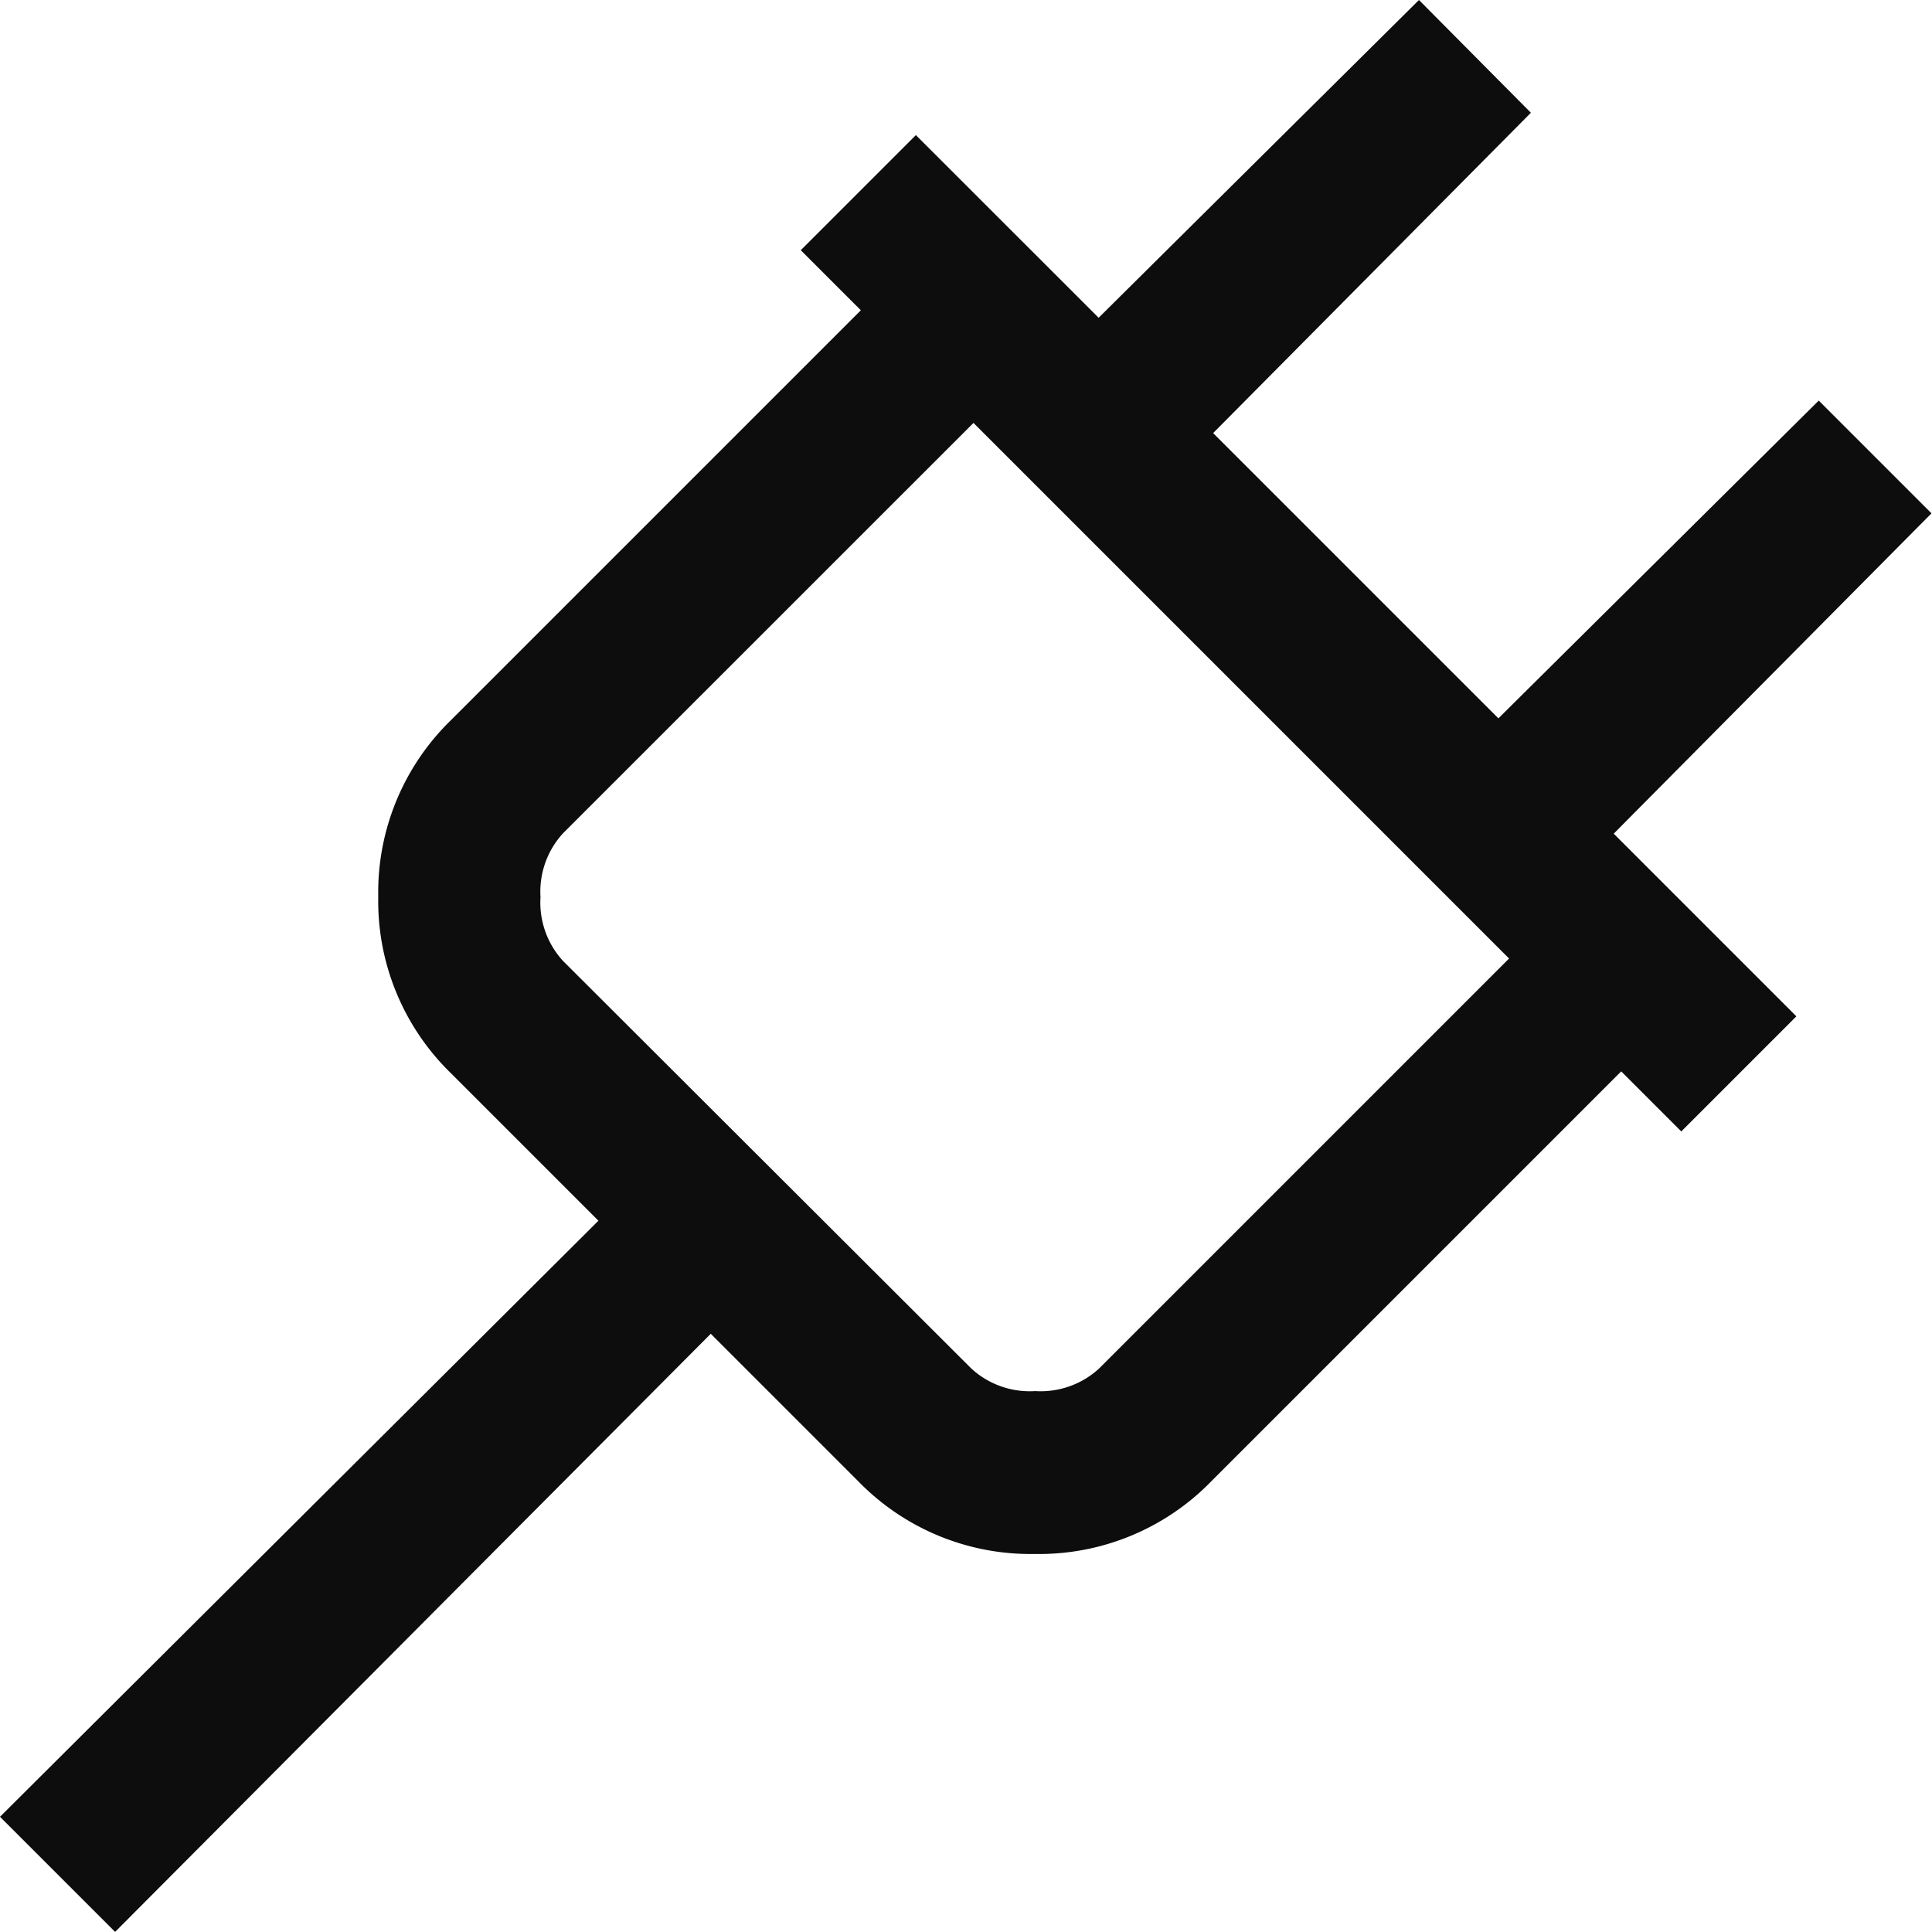
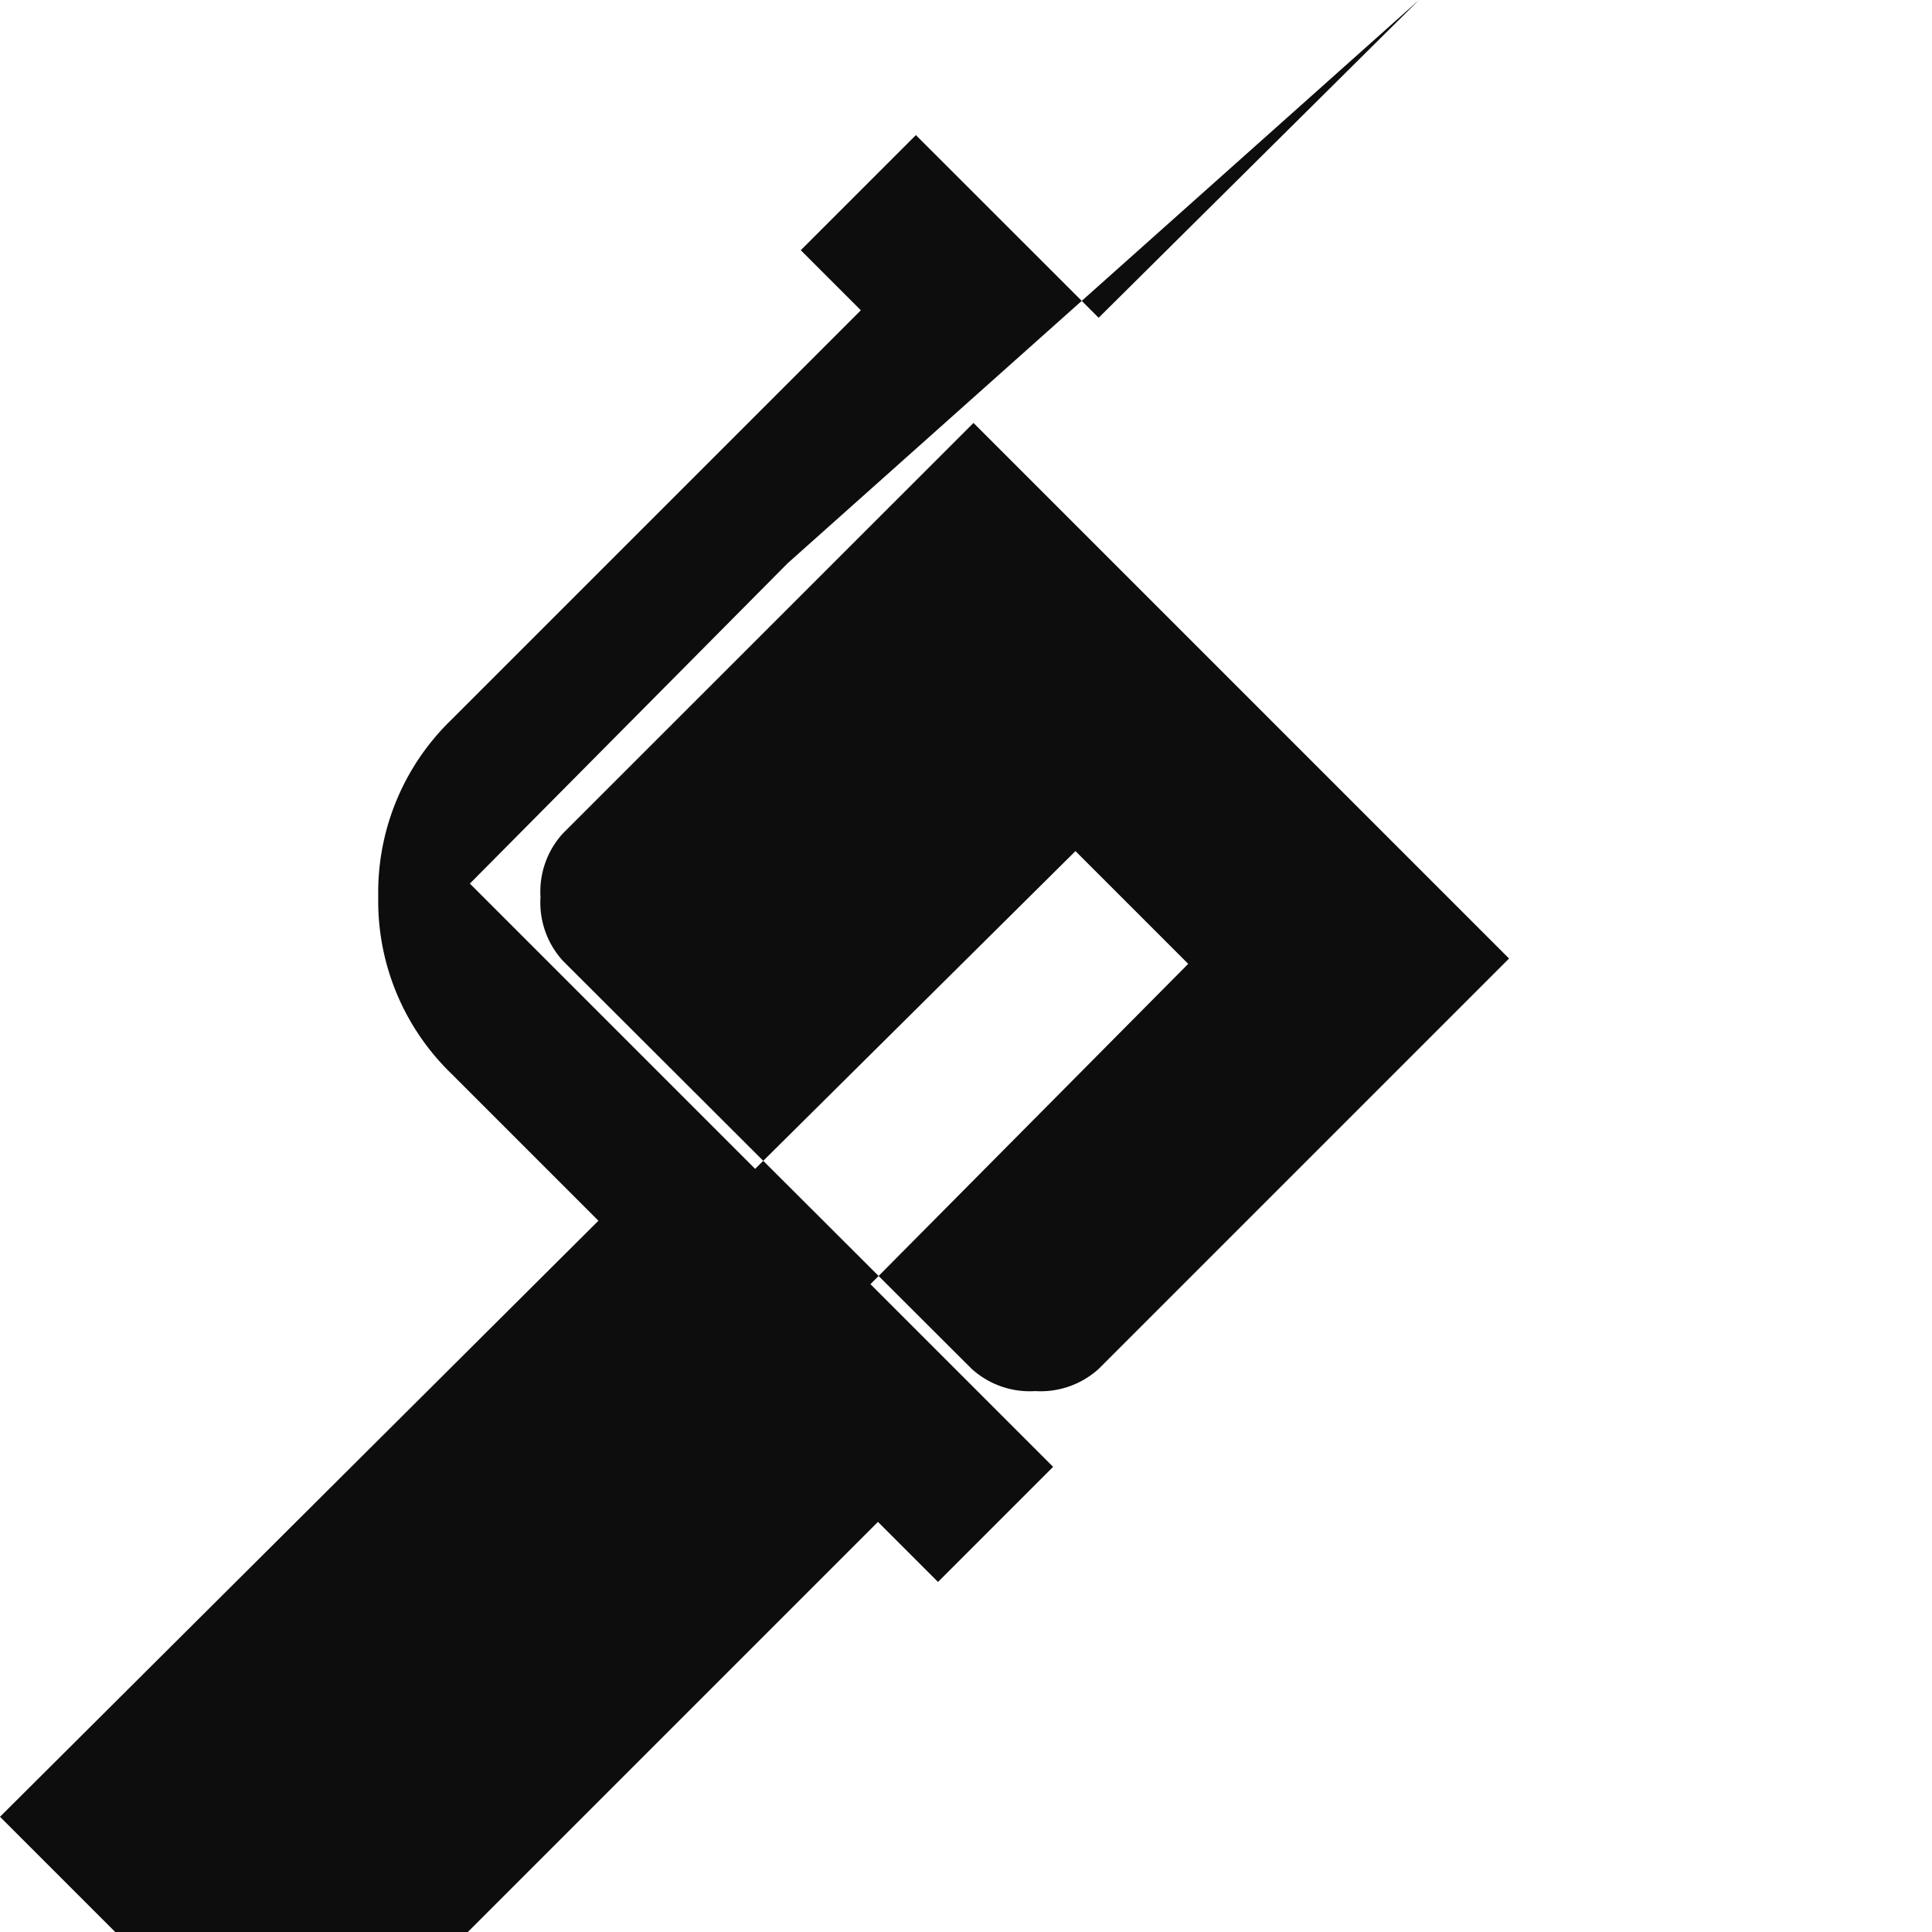
<svg xmlns="http://www.w3.org/2000/svg" width="18.848" height="18.848" viewBox="0 0 18.848 18.848">
-   <path id="Path_180" data-name="Path 180" d="M17.188-19.067l-3.125,3.1L12.28-17.749l-1.123,1.123.586.586-4,4a2.343,2.343,0,0,0-.708,1.721,2.343,2.343,0,0,0,.708,1.721l1.44,1.44L3.345-1.343,4.468-.22l5.811-5.835,1.44,1.44a2.343,2.343,0,0,0,1.721.708,2.343,2.343,0,0,0,1.721-.708l4-4,.586.586,1.123-1.123-1.782-1.782,3.1-3.125-1.1-1.1-3.125,3.1-2.783-2.783,3.1-3.125Zm-4.346,4.126,5.225,5.225-4,4a.842.842,0,0,1-.623.22.842.842,0,0,1-.623-.22L8.838-9.692a.842.842,0,0,1-.22-.623.842.842,0,0,1,.22-.623Z" transform="translate(-3.345 19.067)" fill="#0d0d0d" />
+   <path id="Path_180" data-name="Path 180" d="M17.188-19.067l-3.125,3.1L12.28-17.749l-1.123,1.123.586.586-4,4a2.343,2.343,0,0,0-.708,1.721,2.343,2.343,0,0,0,.708,1.721l1.44,1.44L3.345-1.343,4.468-.22a2.343,2.343,0,0,0,1.721.708,2.343,2.343,0,0,0,1.721-.708l4-4,.586.586,1.123-1.123-1.782-1.782,3.1-3.125-1.1-1.1-3.125,3.1-2.783-2.783,3.1-3.125Zm-4.346,4.126,5.225,5.225-4,4a.842.842,0,0,1-.623.22.842.842,0,0,1-.623-.22L8.838-9.692a.842.842,0,0,1-.22-.623.842.842,0,0,1,.22-.623Z" transform="translate(-3.345 19.067)" fill="#0d0d0d" />
</svg>